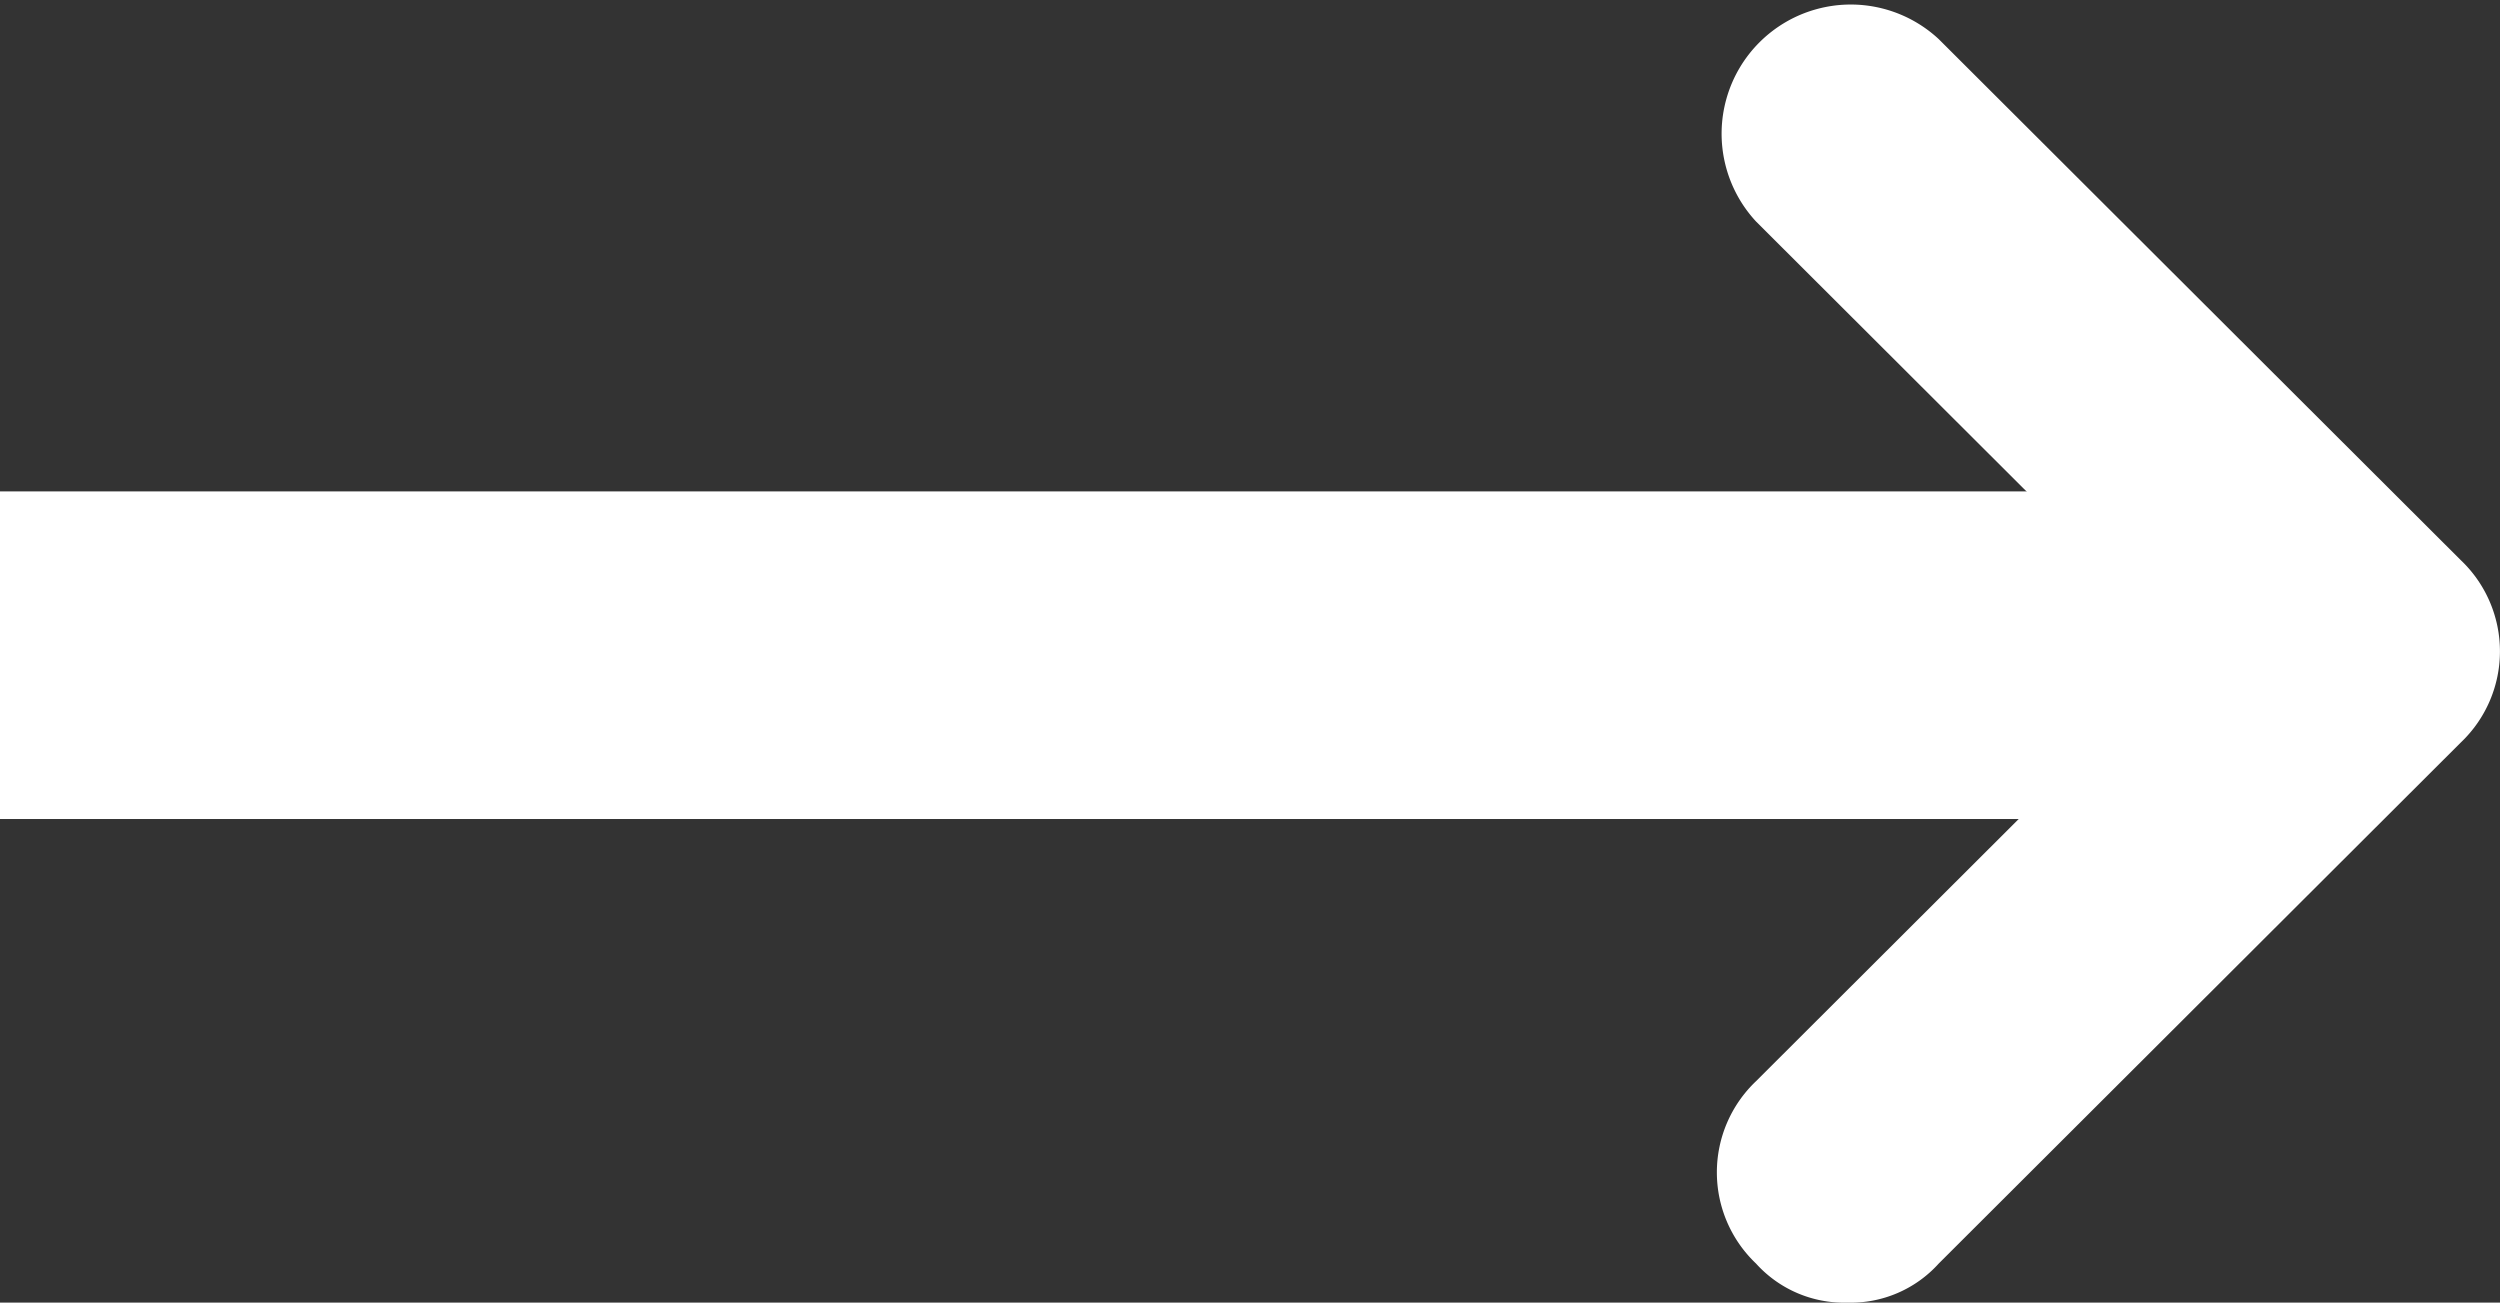
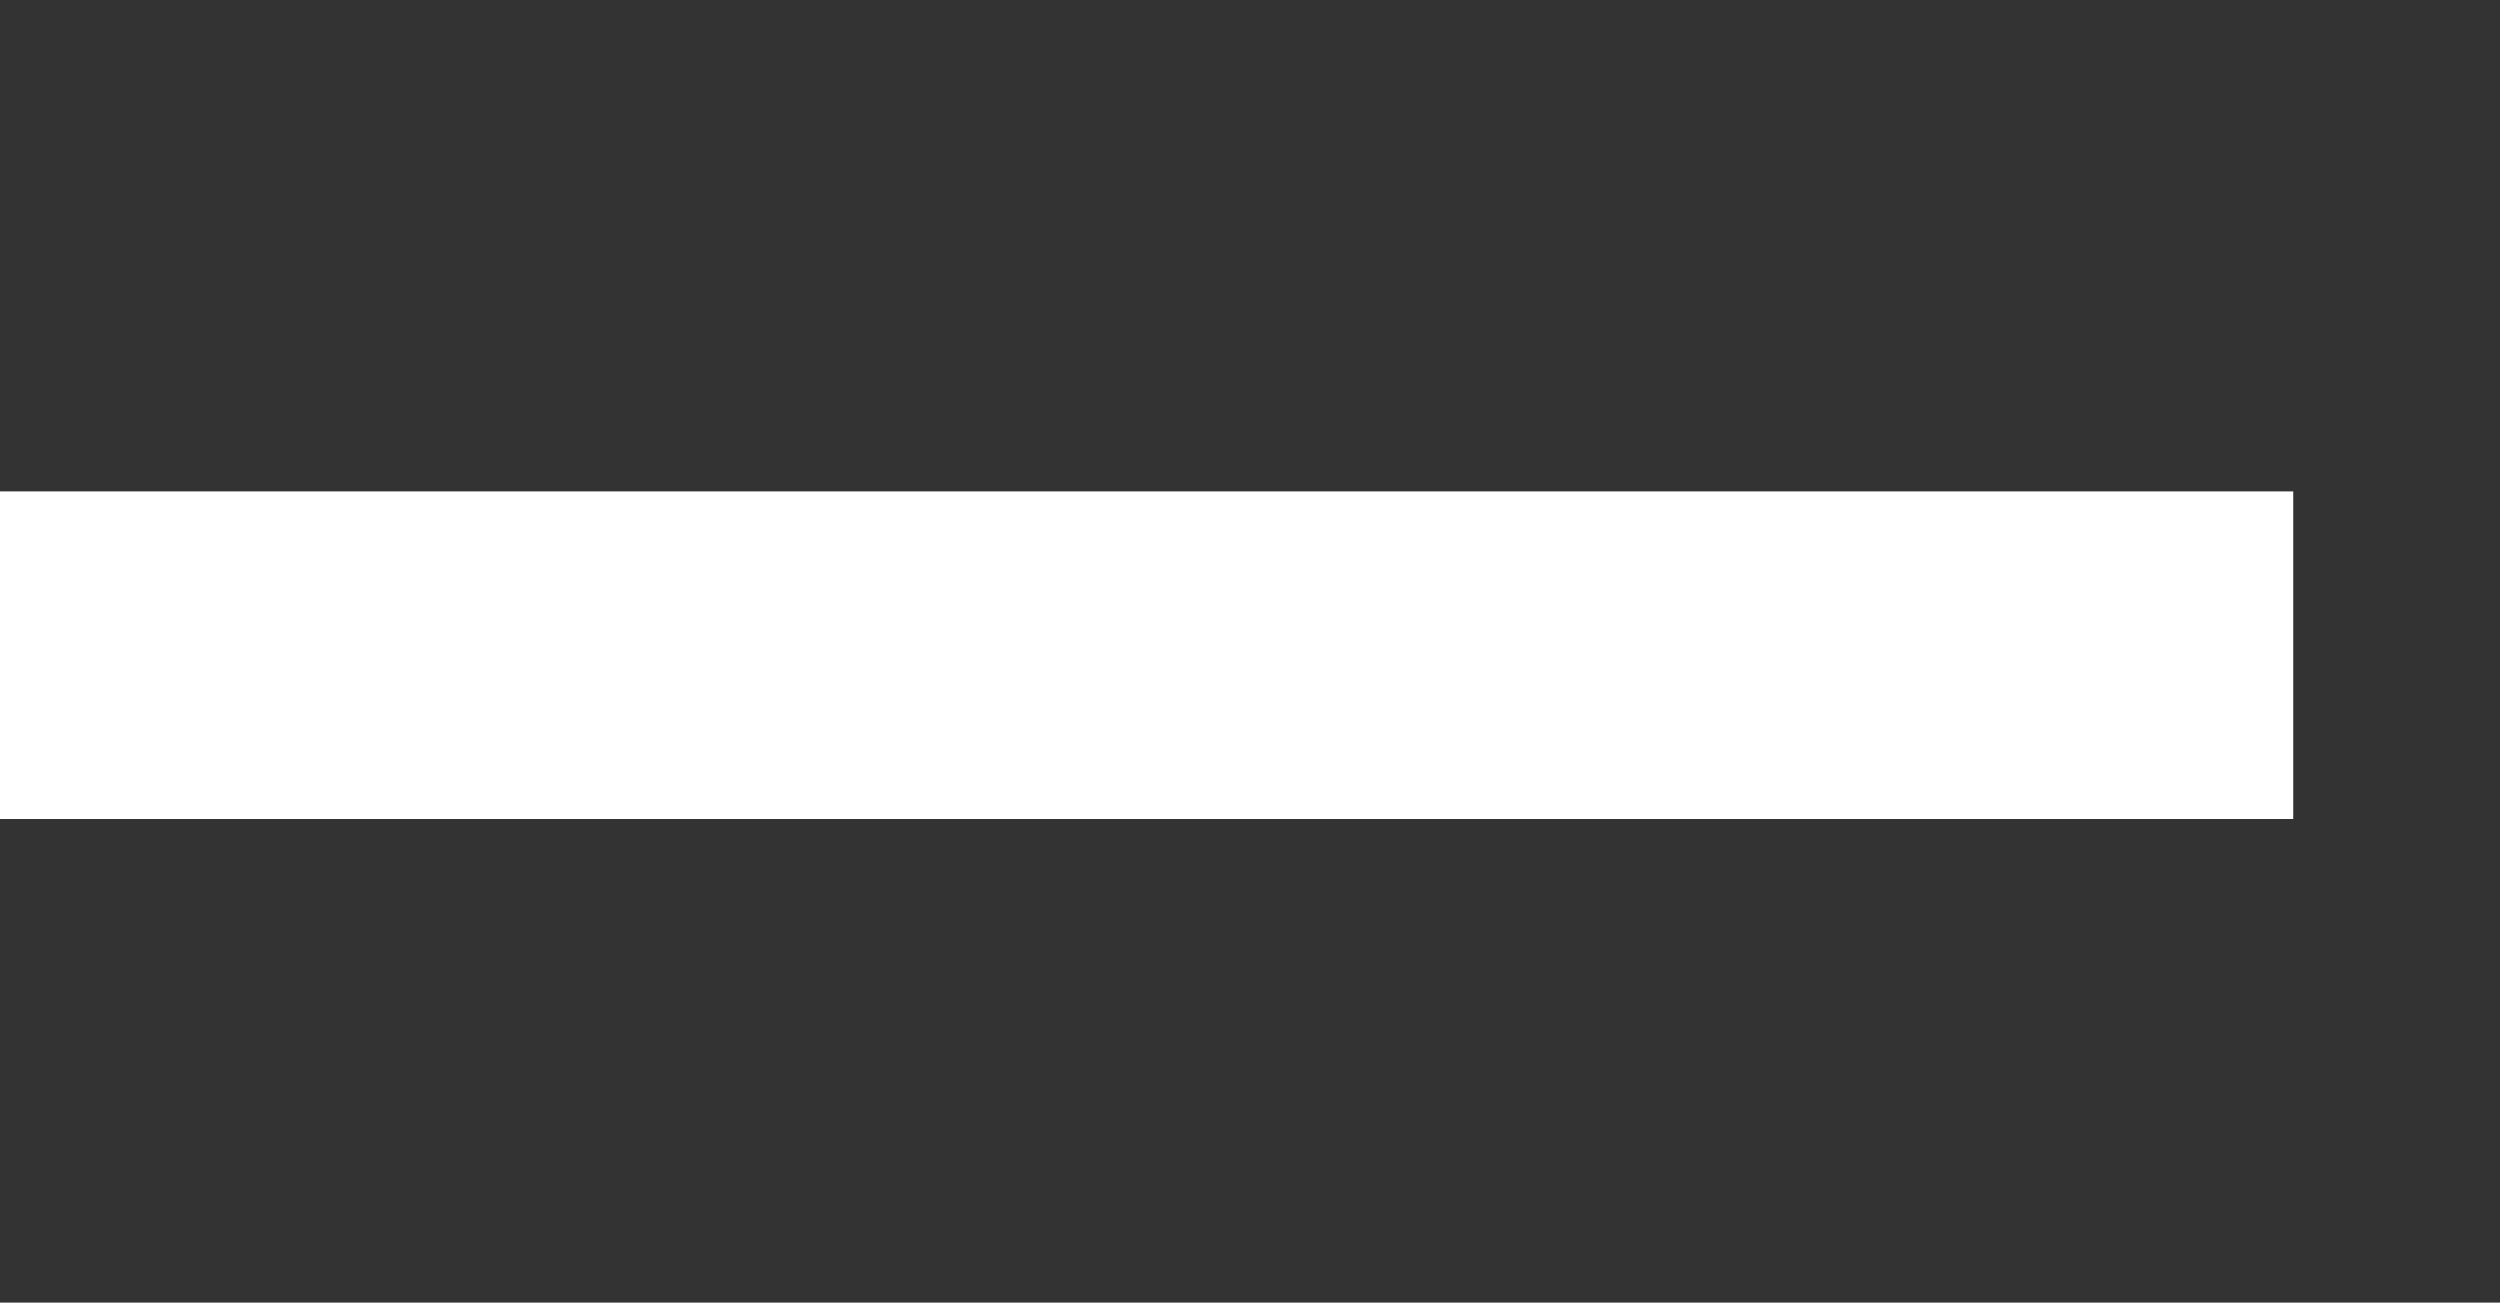
<svg xmlns="http://www.w3.org/2000/svg" width="65.811" height="34.291" viewBox="0 0 65.811 34.291">
  <rect x="0" y="0" width="65.811" height="34.291" fill="#333333" stroke="none" />
  <defs>
    <style>.a{fill:#fff;}</style>
  </defs>
  <g transform="translate(45.195)">
-     <path class="a" d="M483.436,193.291a3.122,3.122,0,0,1-2.405-1.029,3.31,3.31,0,0,1,0-4.8l11.338-11.316-11.338-11.316a3.4,3.4,0,0,1,4.81-4.8l13.743,13.716a3.31,3.31,0,0,1,0,4.8l-13.743,13.716A3.122,3.122,0,0,1,483.436,193.291Z" transform="translate(-480 -159)" />
-   </g>
+     </g>
  <rect class="a" width="60.368" height="8.624" transform="translate(0 12.936)" />
</svg>